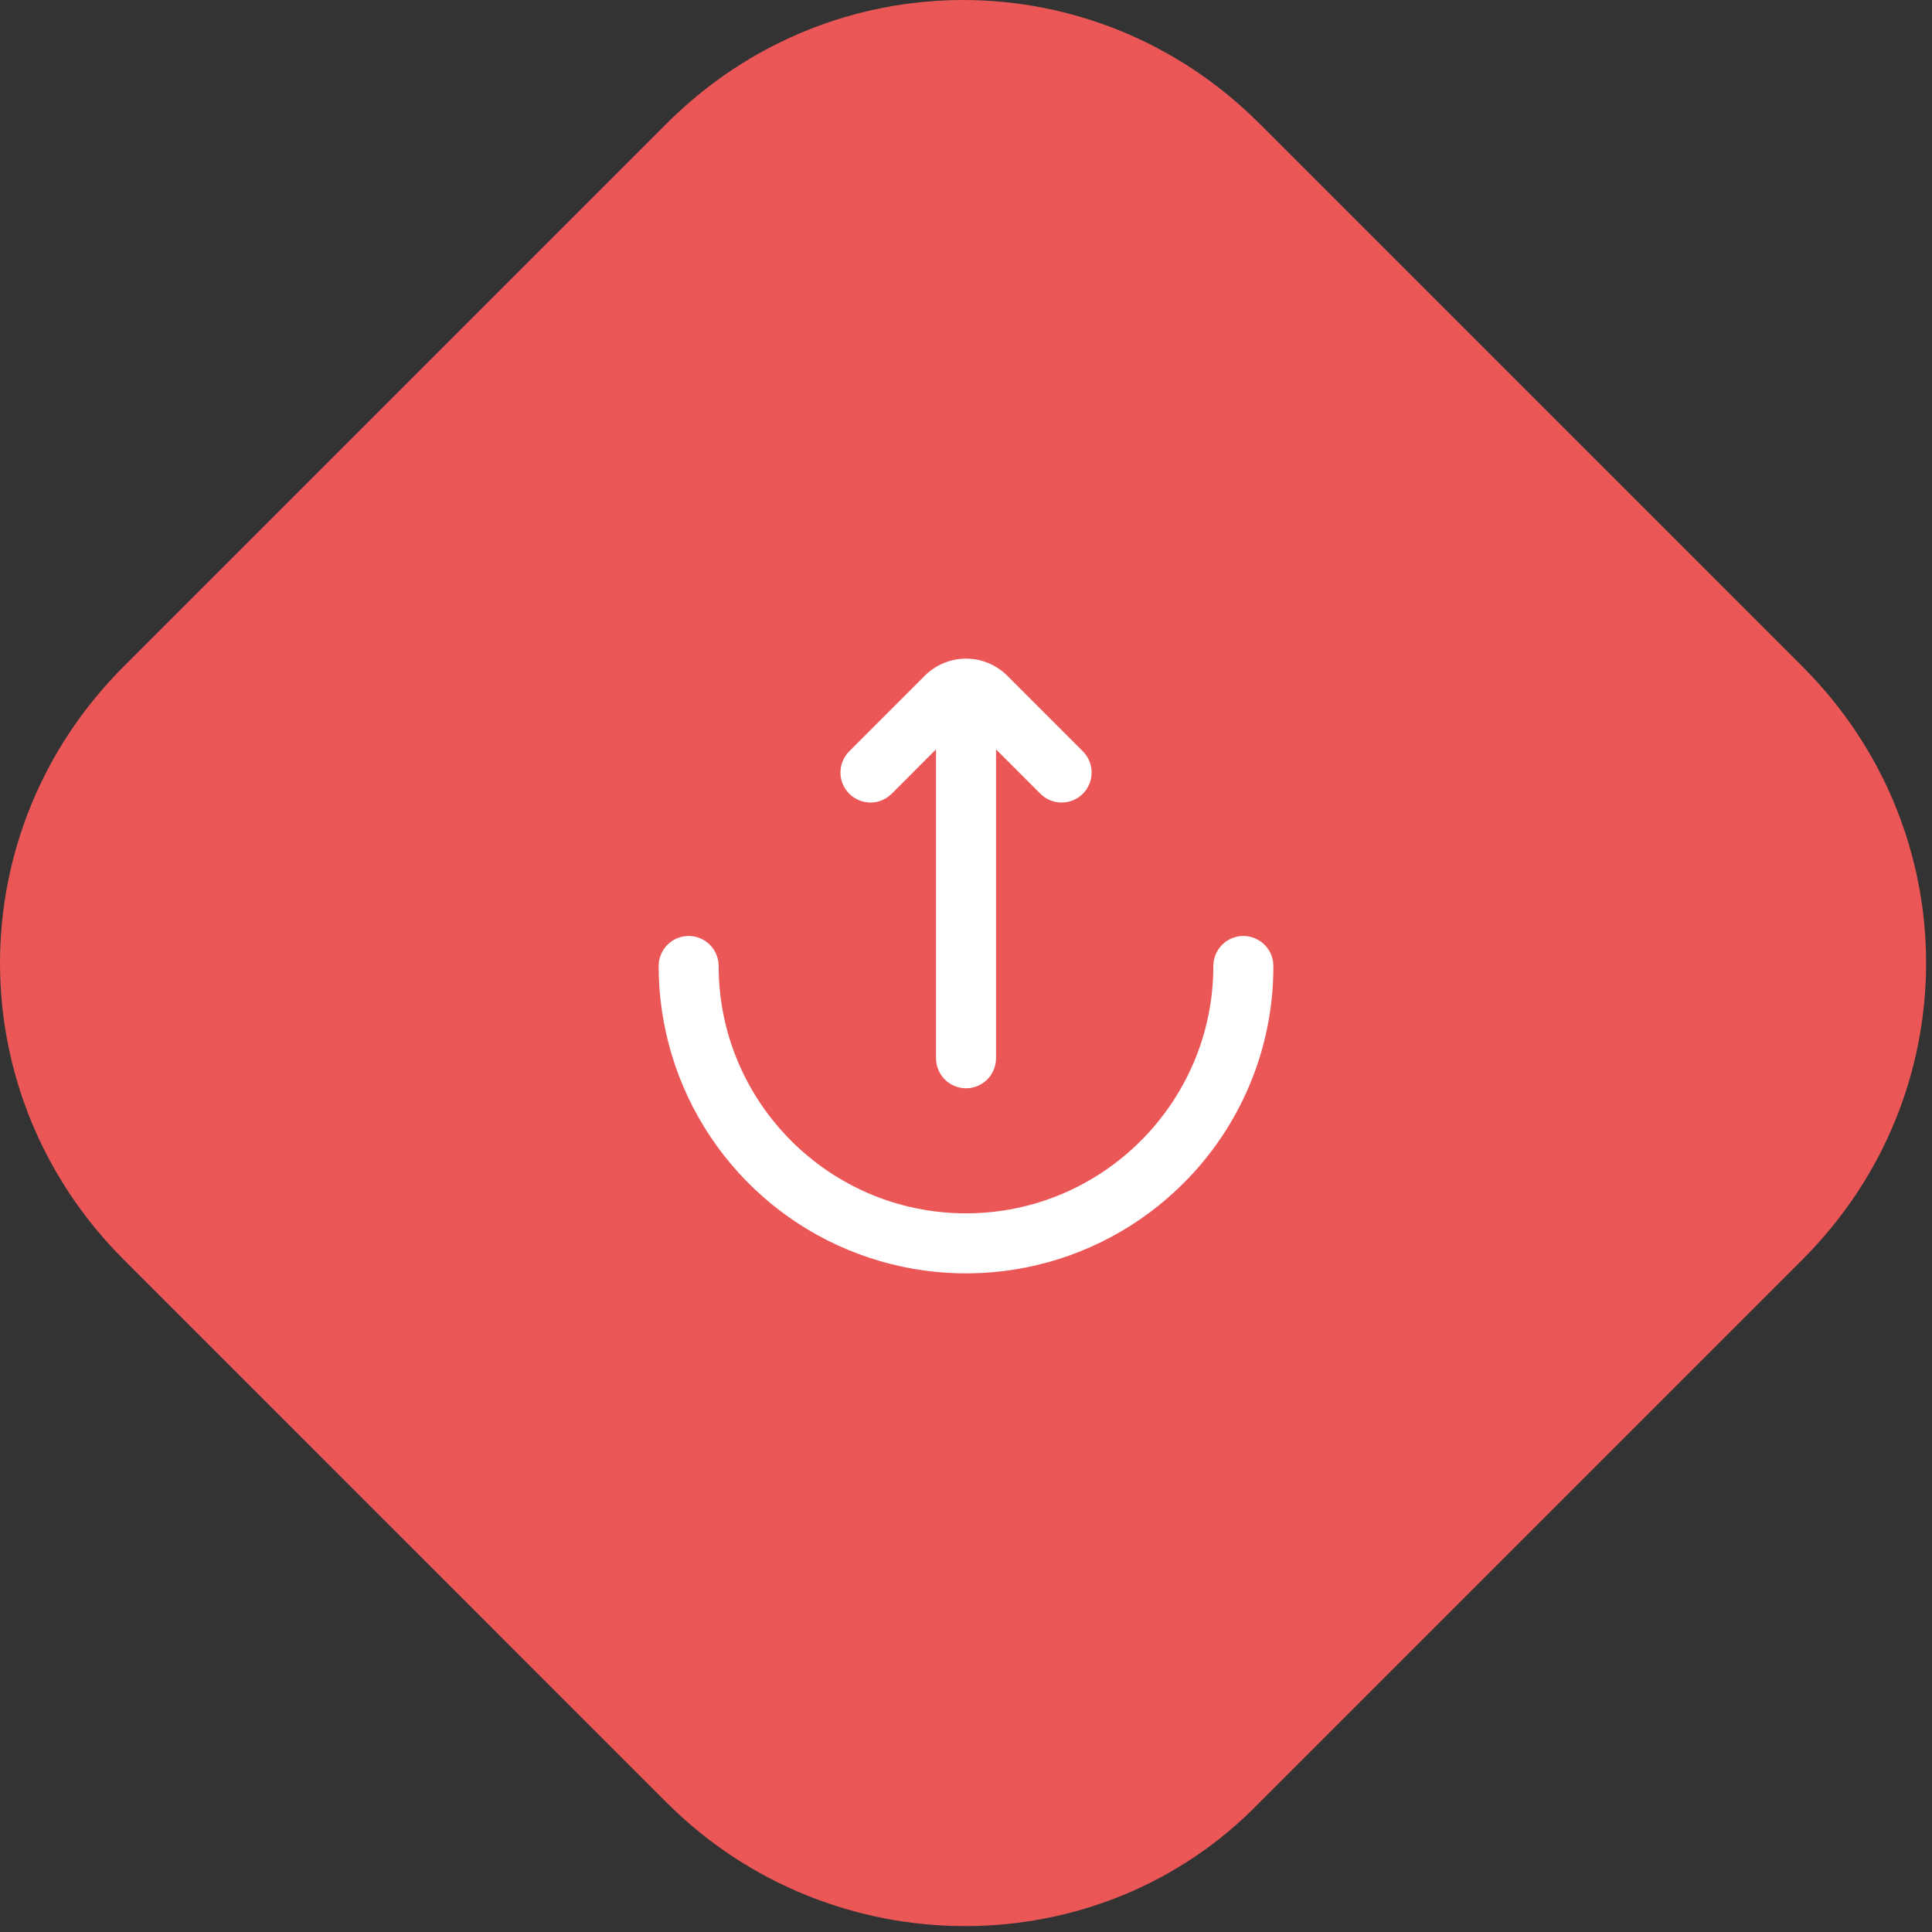
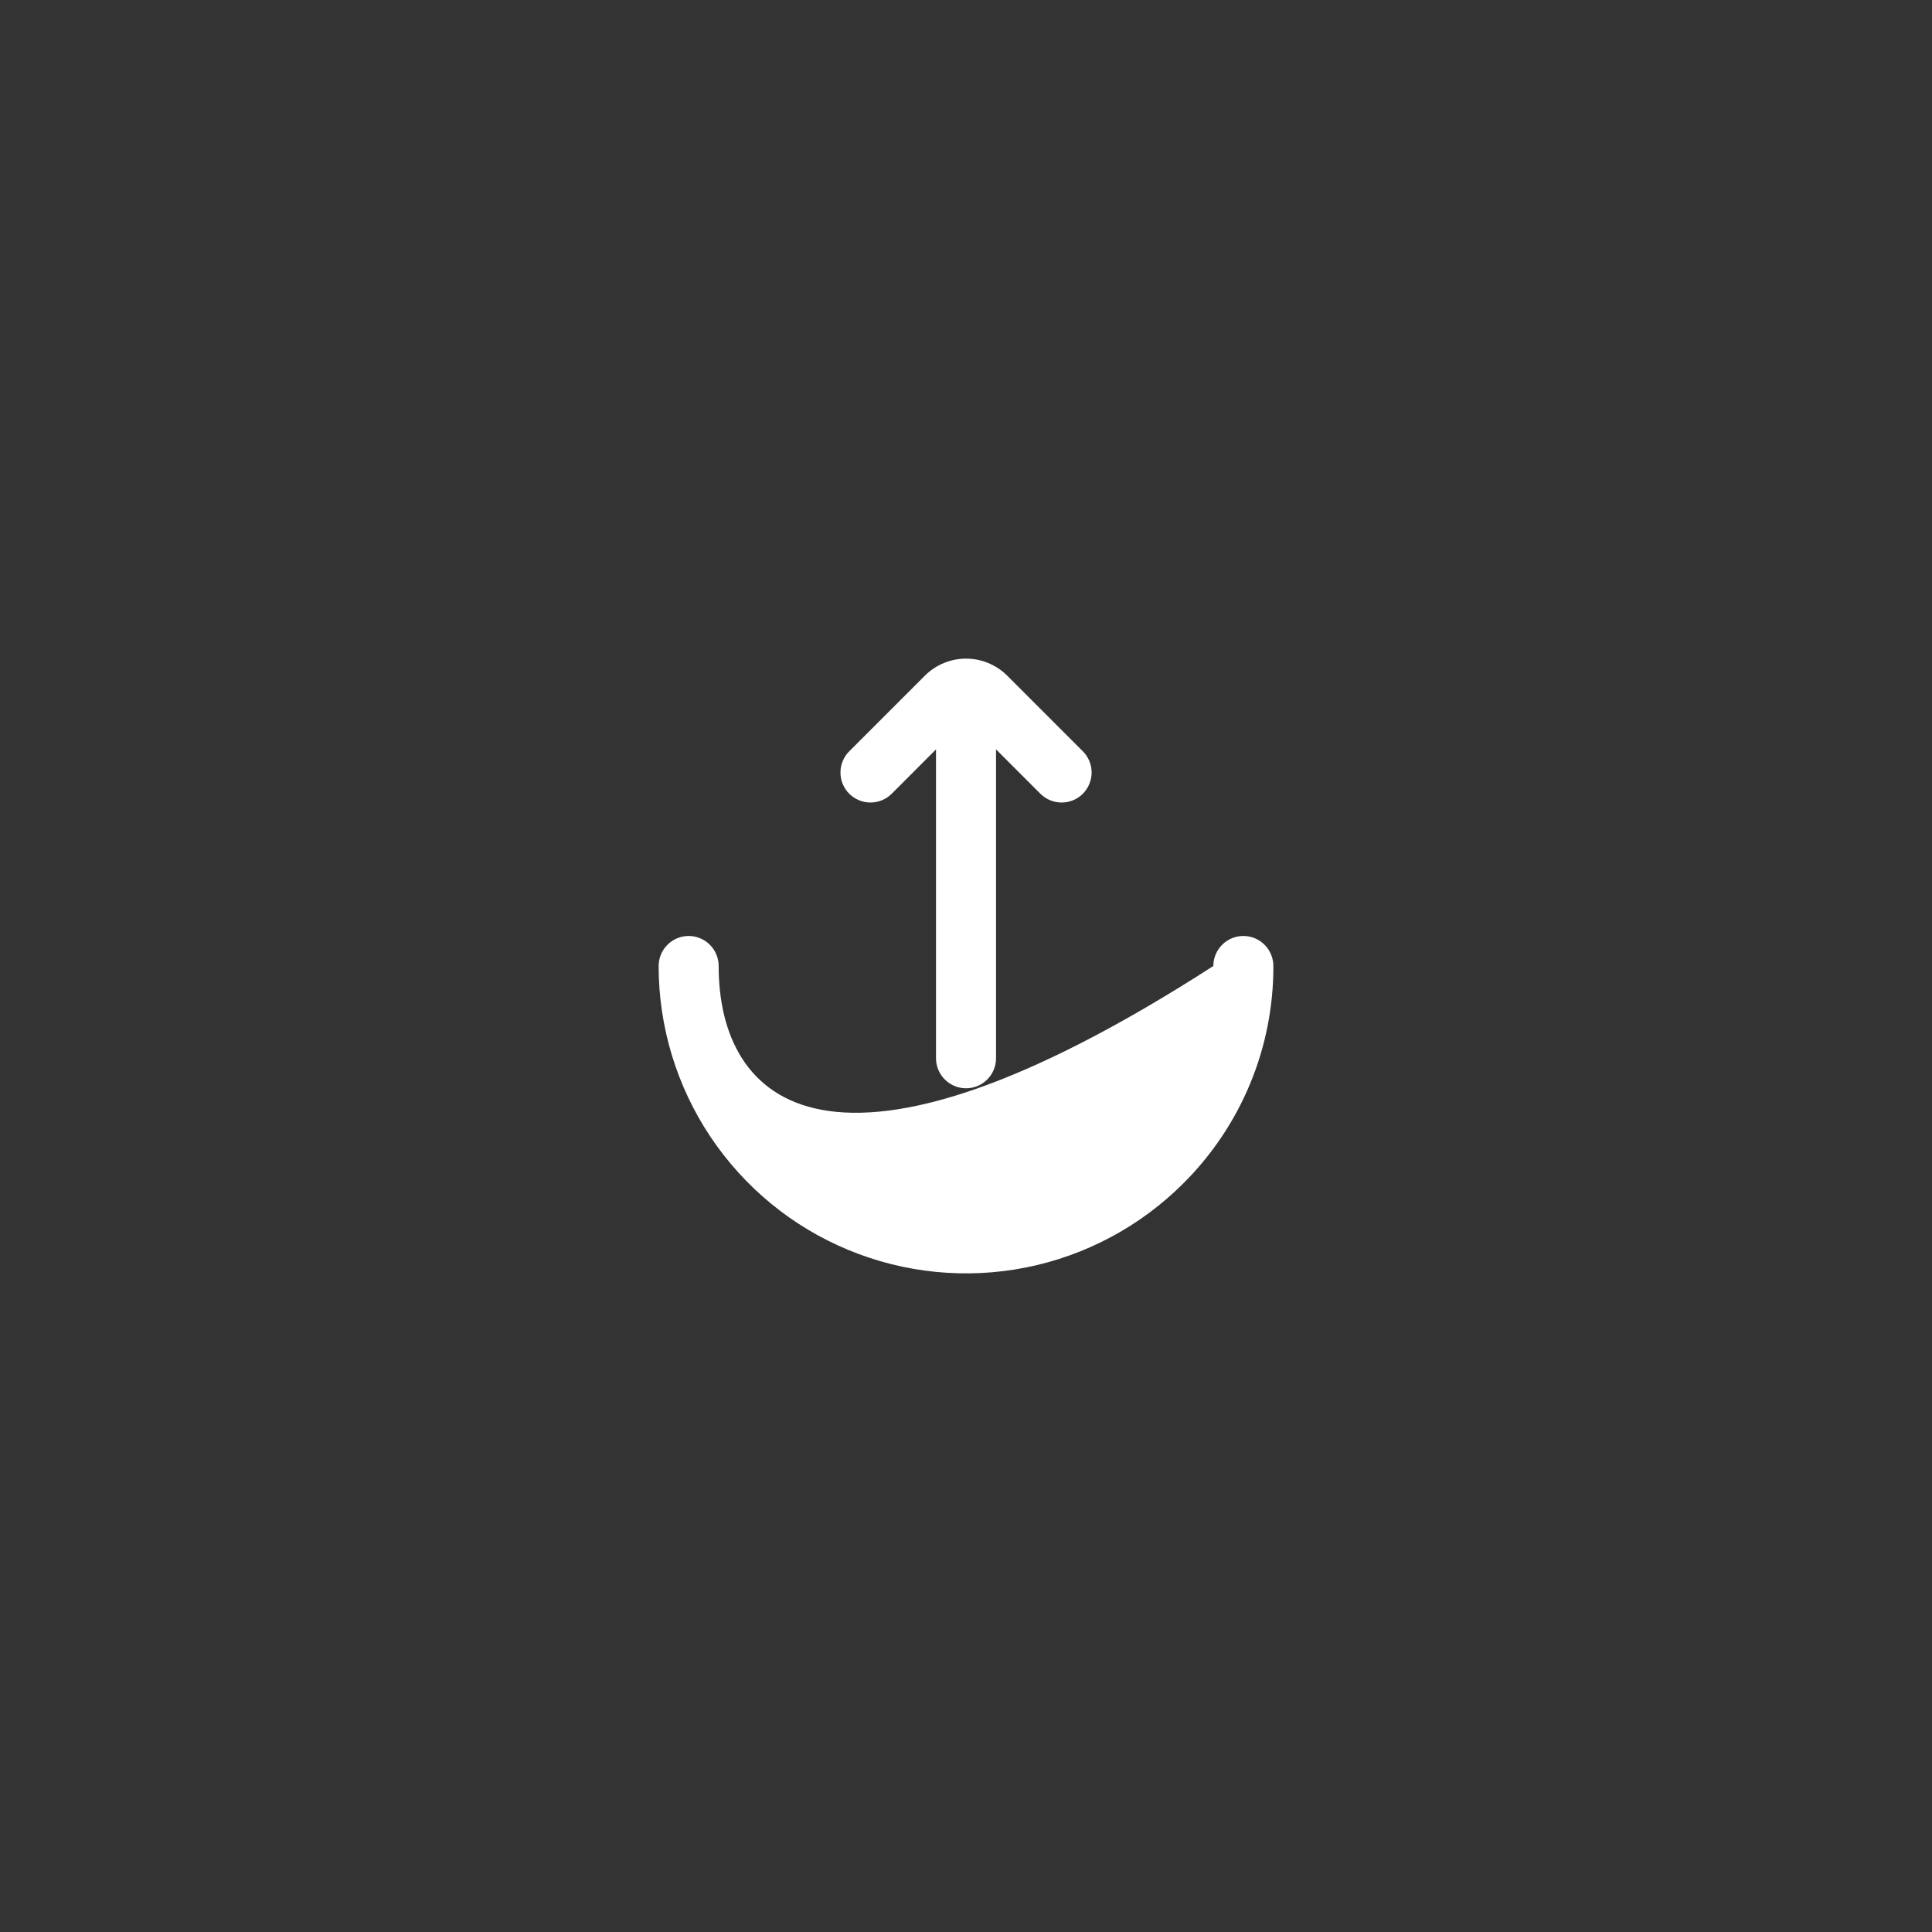
<svg xmlns="http://www.w3.org/2000/svg" width="44" height="44" viewBox="0 0 44 44" fill="none">
  <rect x="0" y="0" width="44" height="44" fill="#333333" stroke="none" />
-   <path d="M15.184 41.054L2.812 28.681C-0.937 24.932 -0.937 18.934 2.812 15.184L15.184 2.812C18.934 -0.937 24.932 -0.937 28.681 2.812L41.054 15.184C44.803 18.934 44.803 24.932 41.054 28.681L28.681 41.054C25.057 44.803 18.934 44.803 15.184 41.054Z" fill="#EB5757" />
-   <path d="M28.317 21.316C28.135 21.316 27.961 21.388 27.833 21.517C27.705 21.645 27.633 21.819 27.633 22C27.633 25.106 25.106 27.633 22 27.633C18.894 27.633 16.367 25.106 16.367 22C16.367 21.819 16.295 21.645 16.167 21.517C16.039 21.388 15.865 21.316 15.684 21.316C15.502 21.316 15.328 21.388 15.2 21.517C15.072 21.645 15 21.819 15 22C15 23.384 15.411 24.738 16.18 25.889C16.949 27.04 18.042 27.938 19.321 28.467C20.6 28.997 22.008 29.136 23.366 28.866C24.724 28.596 25.971 27.929 26.95 26.95C27.602 26.301 28.119 25.53 28.471 24.68C28.823 23.831 29.003 22.92 29 22C29 21.819 28.928 21.645 28.8 21.517C28.672 21.388 28.498 21.316 28.317 21.316Z" fill="white" />
+   <path d="M28.317 21.316C28.135 21.316 27.961 21.388 27.833 21.517C27.705 21.645 27.633 21.819 27.633 22C18.894 27.633 16.367 25.106 16.367 22C16.367 21.819 16.295 21.645 16.167 21.517C16.039 21.388 15.865 21.316 15.684 21.316C15.502 21.316 15.328 21.388 15.2 21.517C15.072 21.645 15 21.819 15 22C15 23.384 15.411 24.738 16.18 25.889C16.949 27.04 18.042 27.938 19.321 28.467C20.6 28.997 22.008 29.136 23.366 28.866C24.724 28.596 25.971 27.929 26.95 26.95C27.602 26.301 28.119 25.53 28.471 24.68C28.823 23.831 29.003 22.92 29 22C29 21.819 28.928 21.645 28.8 21.517C28.672 21.388 28.498 21.316 28.317 21.316Z" fill="white" />
  <path d="M20.308 18.077L21.317 17.067V24.101C21.317 24.282 21.389 24.456 21.517 24.584C21.646 24.713 21.82 24.785 22.001 24.785C22.182 24.785 22.356 24.713 22.484 24.584C22.613 24.456 22.684 24.282 22.684 24.101V17.067L23.694 18.077C23.822 18.205 23.996 18.277 24.178 18.277C24.359 18.277 24.533 18.205 24.661 18.077C24.789 17.948 24.861 17.774 24.861 17.593C24.861 17.412 24.789 17.238 24.661 17.11L22.94 15.389C22.817 15.266 22.67 15.168 22.509 15.101C22.348 15.034 22.175 15 22.001 15C21.826 15 21.654 15.034 21.493 15.101C21.331 15.168 21.185 15.266 21.062 15.389L19.341 17.11C19.277 17.173 19.227 17.249 19.193 17.332C19.158 17.415 19.141 17.503 19.141 17.593C19.141 17.683 19.158 17.772 19.193 17.855C19.227 17.938 19.277 18.013 19.341 18.077C19.404 18.14 19.48 18.19 19.563 18.225C19.646 18.259 19.734 18.277 19.824 18.277C19.914 18.277 20.003 18.259 20.086 18.225C20.169 18.19 20.244 18.14 20.308 18.077Z" fill="white" />
</svg>